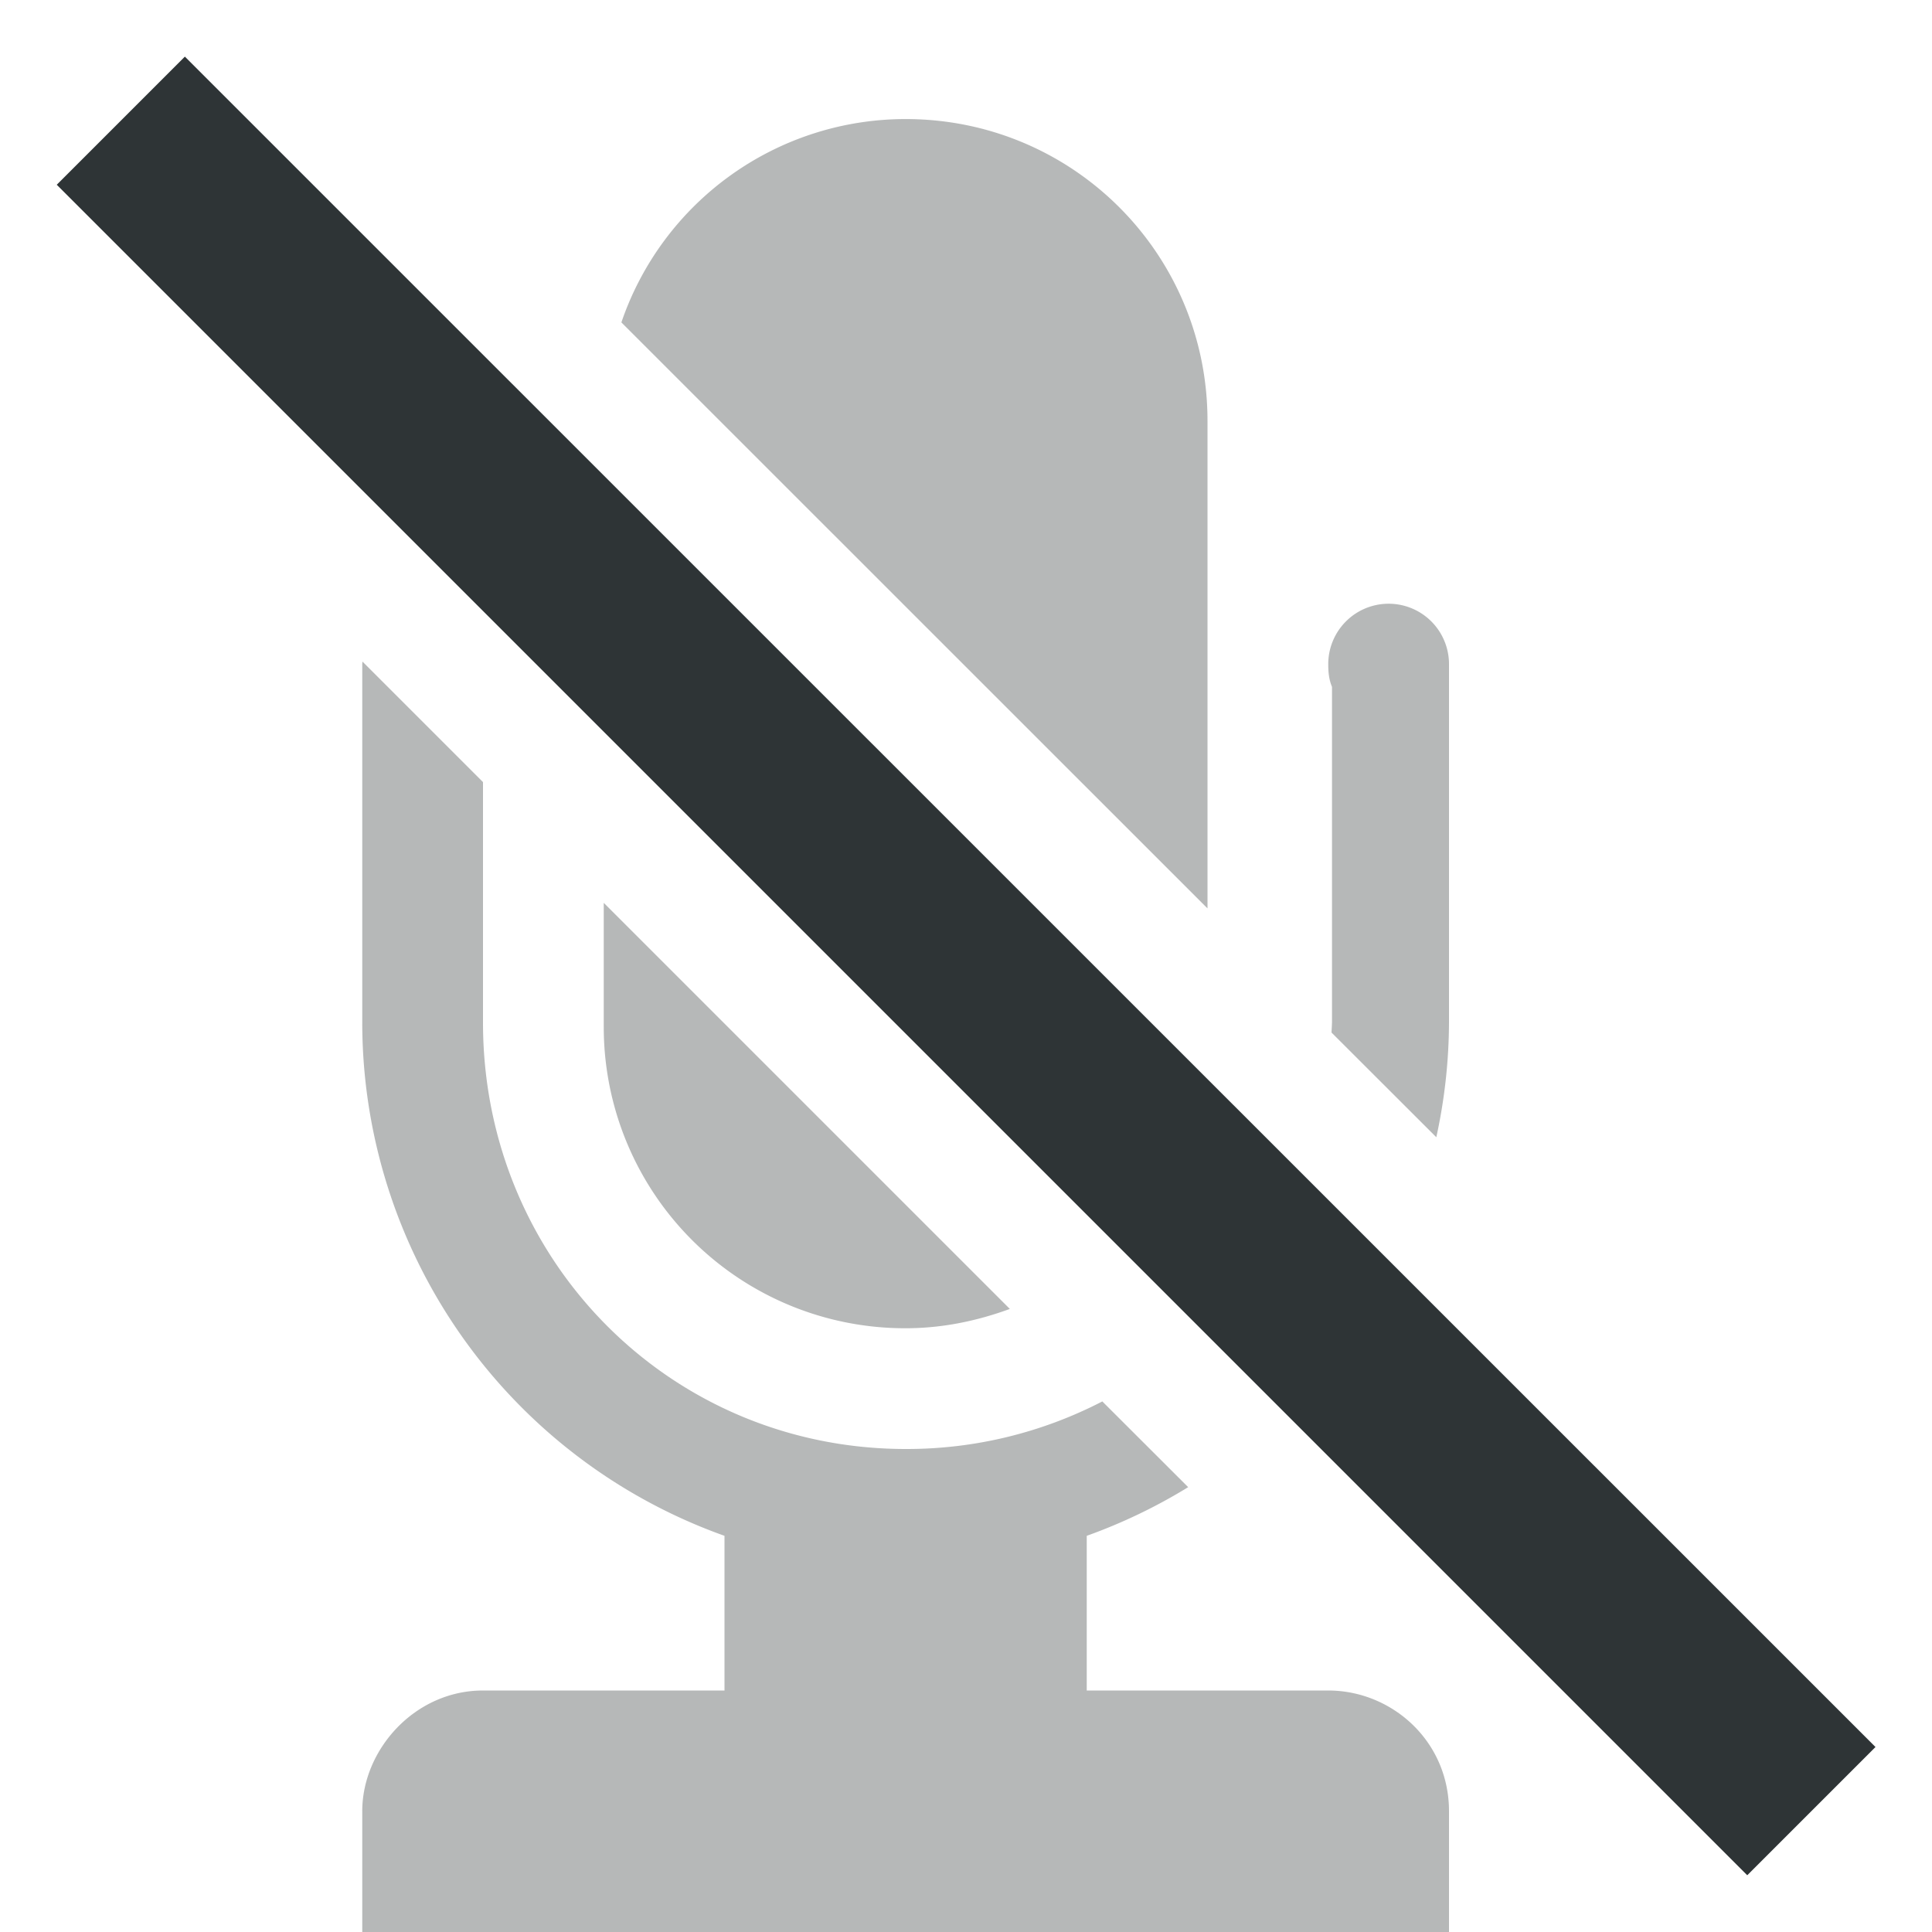
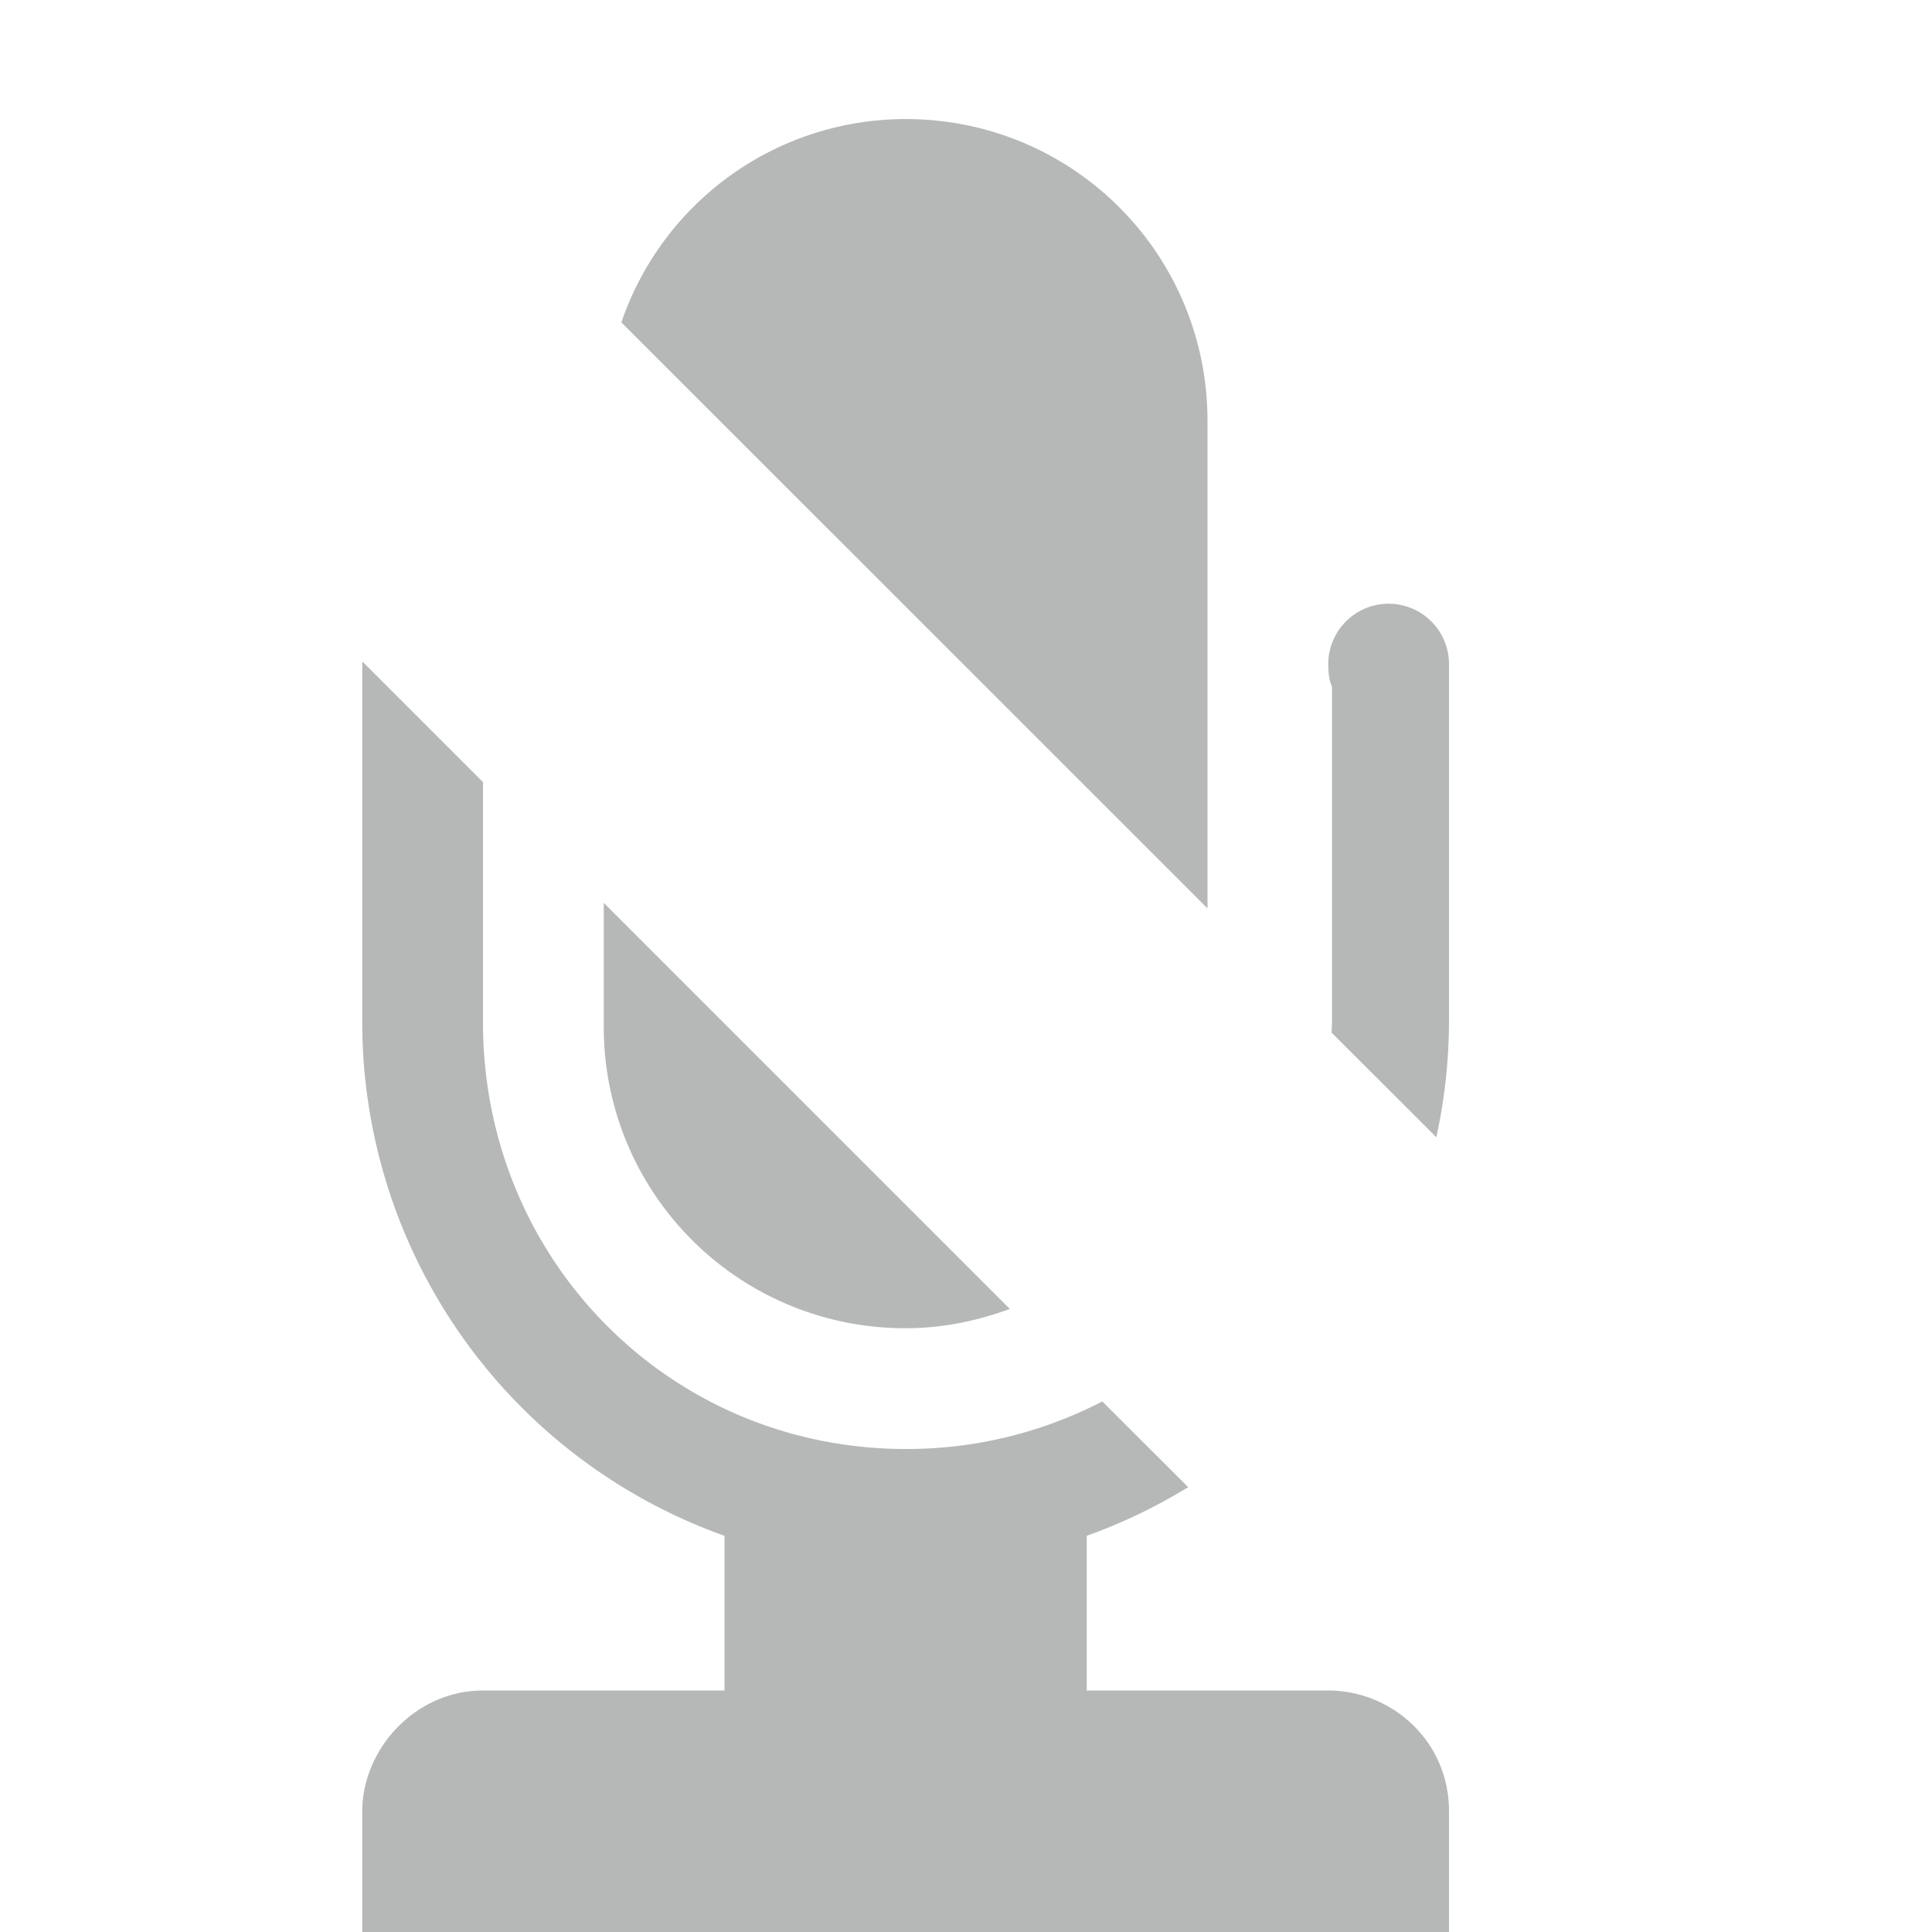
<svg xmlns="http://www.w3.org/2000/svg" width="16" height="16">
  <g fill="#2e3436">
    <path d="M7.5.986A2.487 2.487 0 0 0 5.146 2.67L10 7.523V3.486c0-1.385-1.115-2.5-2.5-2.5zM11.486 5a.5.5 0 0 0-.486.5c0 .069.006.128.031.188v2.78a3.521 3.521 0 0 1-.004.083l.868.867a4.516 4.516 0 0 0 .105-.95V5.5a.5.5 0 0 0-.514-.5zm-8.484.479A.5.5 0 0 0 3 5.5v2.969a4.516 4.516 0 0 0 3 4.25V14H4c-.565 0-1 .49-1 1v1h9v-1c0-.584-.476-1-1-1H9v-1.281a4.516 4.516 0 0 0 .84-.403l-.711-.71A3.521 3.521 0 0 1 7.502 12C5.548 12 4 10.433 4 8.469V6.477zM5 7.477V8.5A2.495 2.495 0 0 0 7.5 11c.305 0 .593-.061.863-.16z" opacity=".35" />
-     <path d="M1.531.469L.47 1.53l14 14 1.062-1.062z" />
  </g>
</svg>